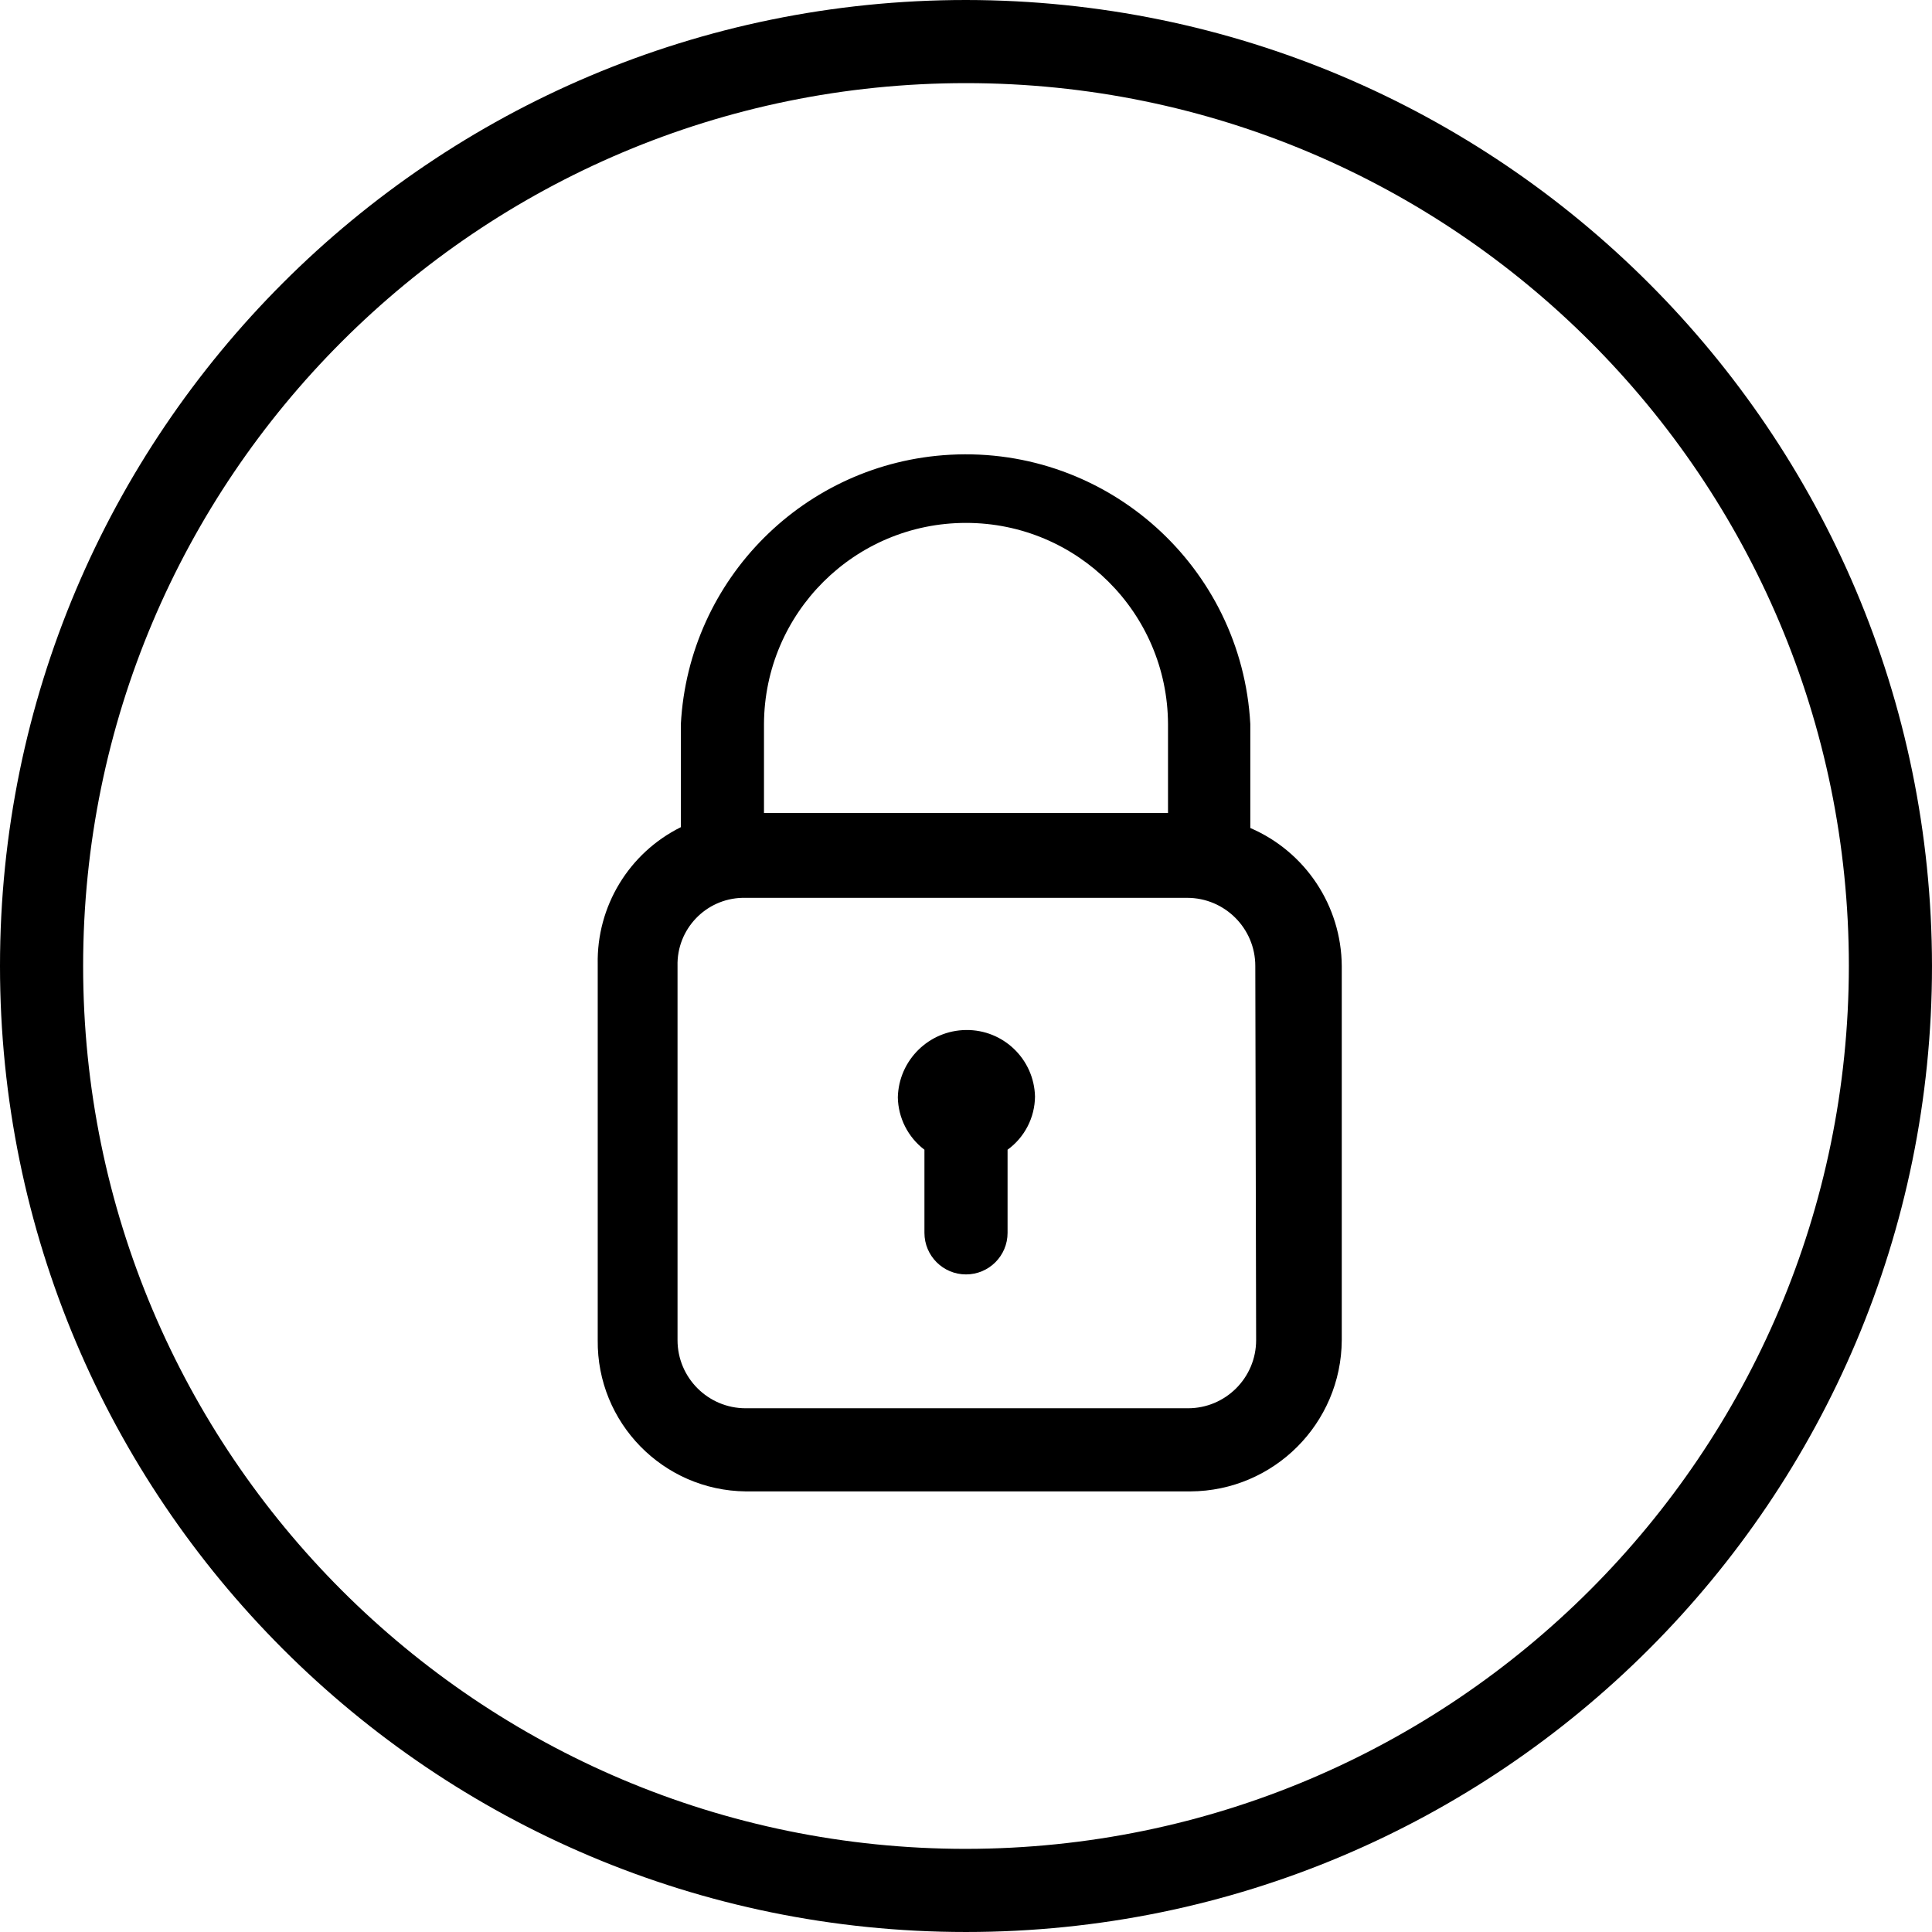
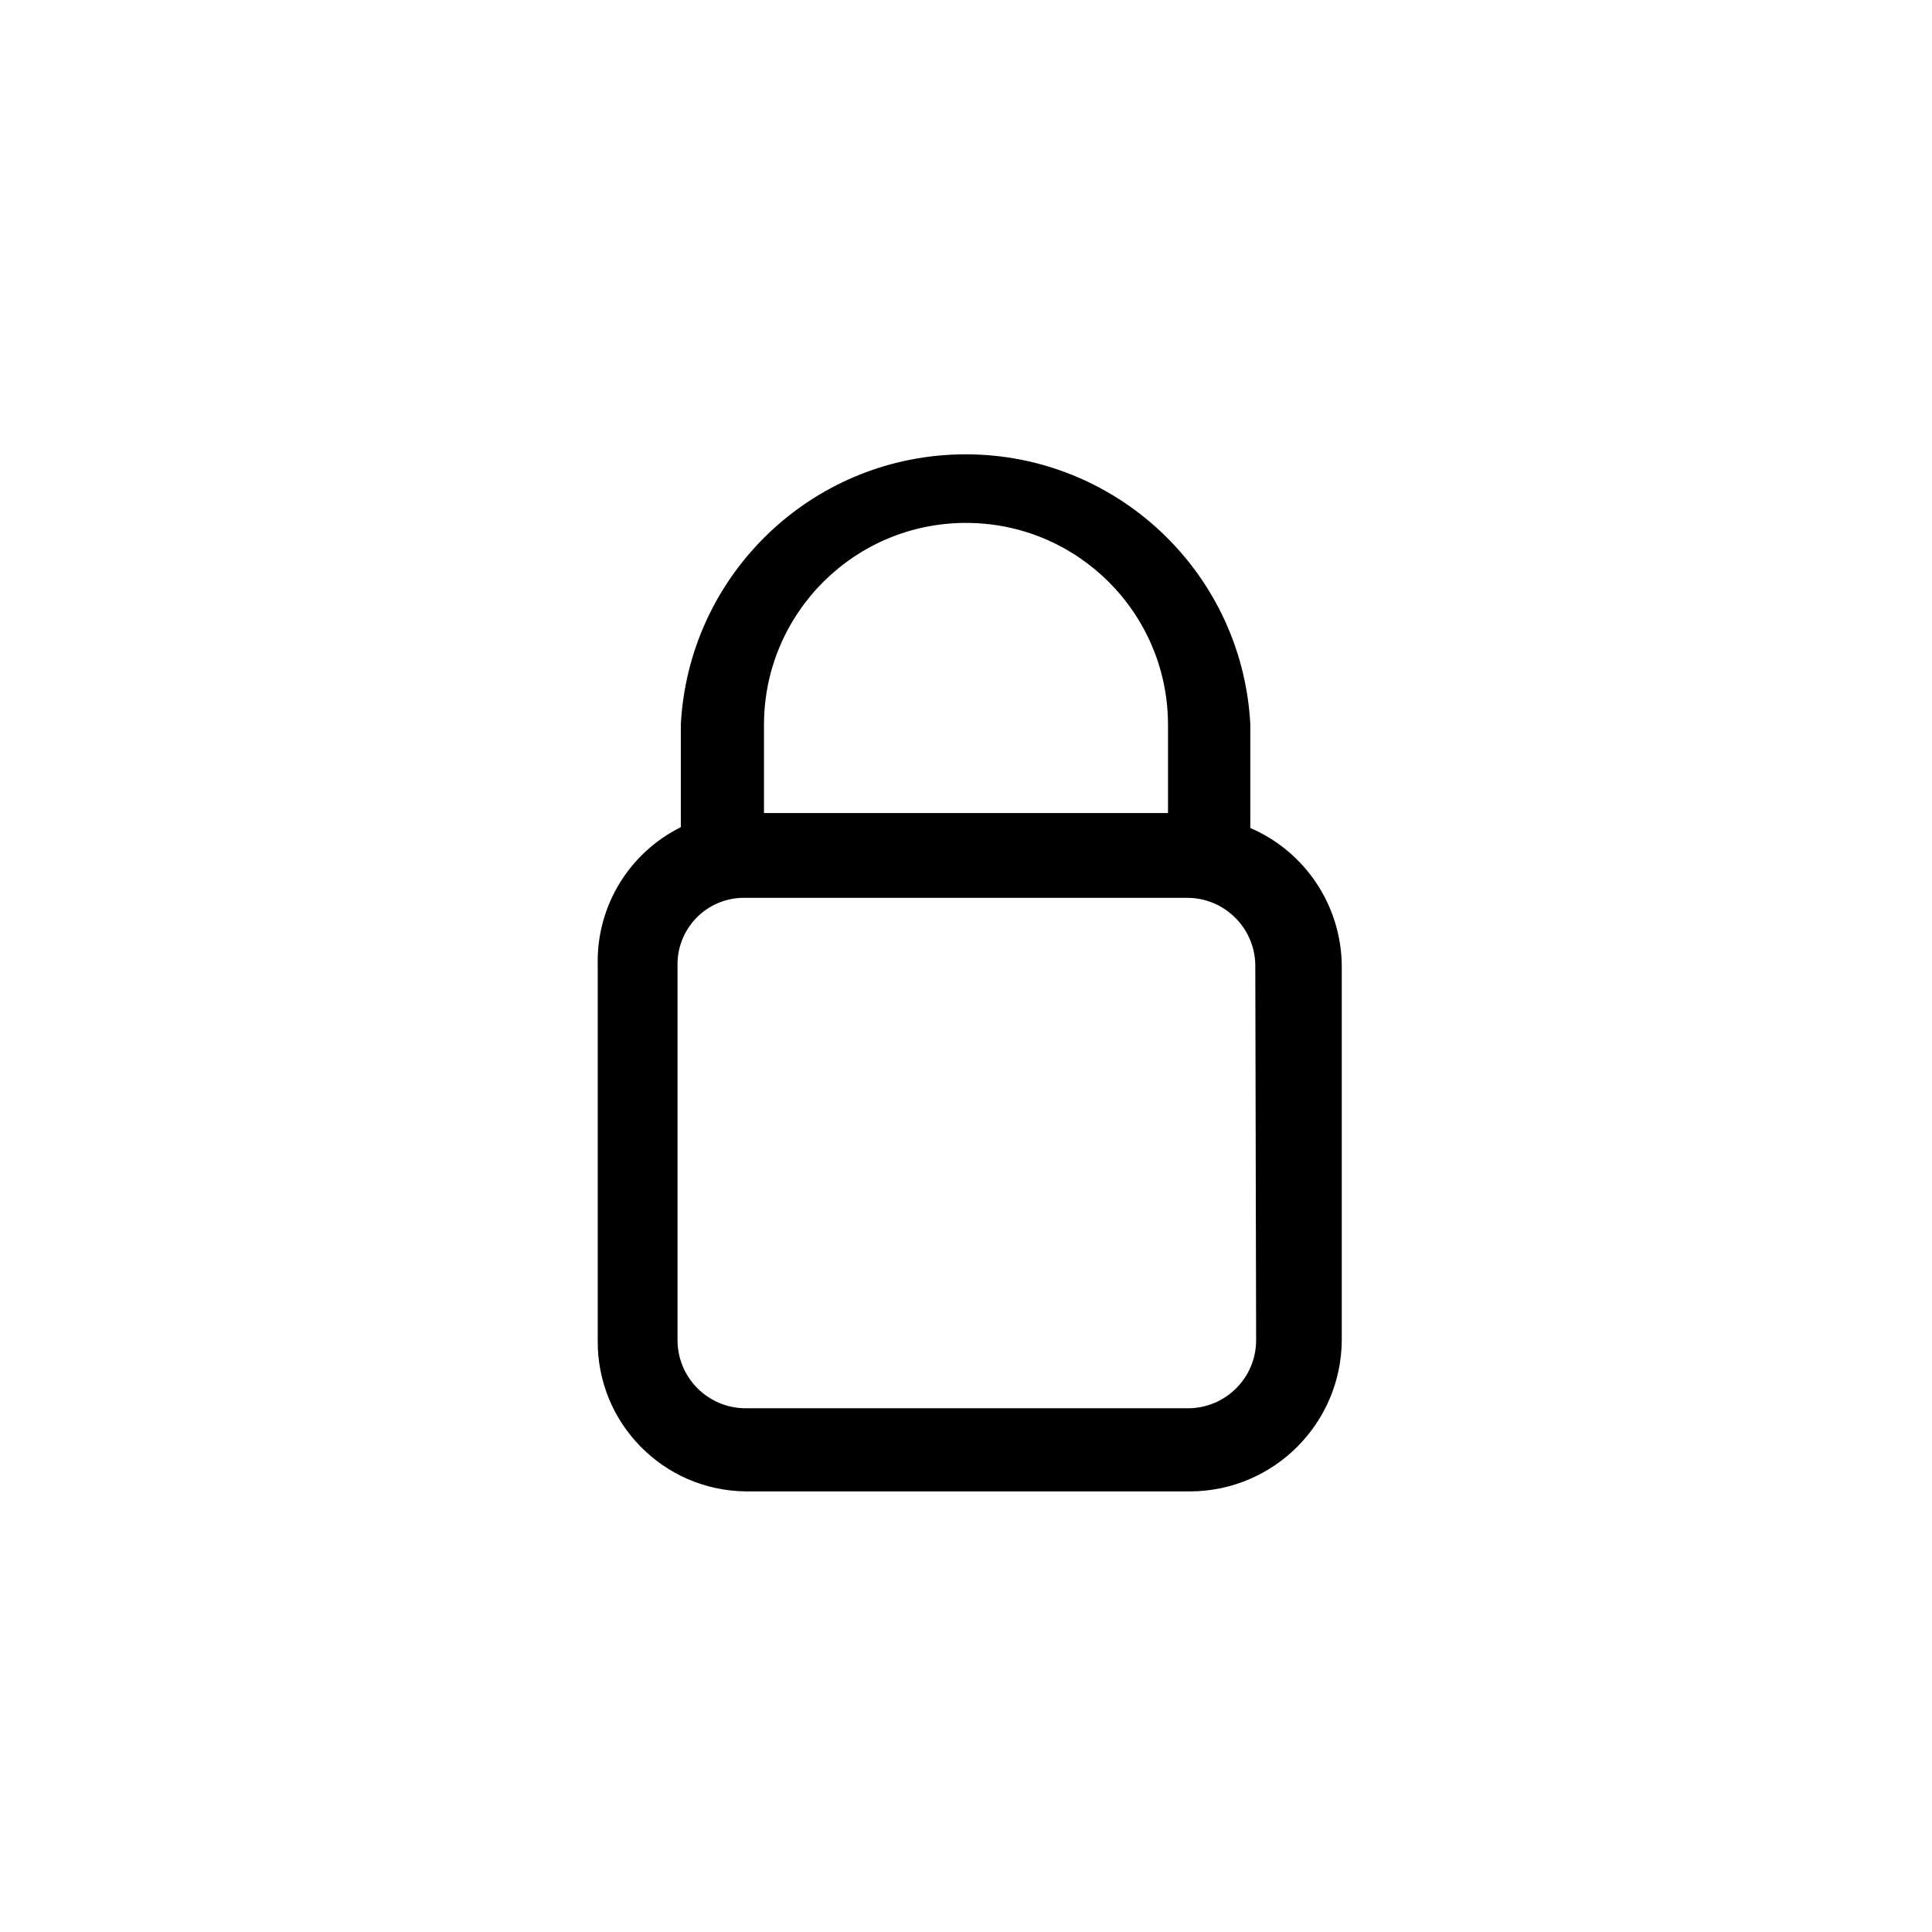
<svg xmlns="http://www.w3.org/2000/svg" version="1.1" id="Capa_1" x="0px" y="0px" viewBox="0 0 495.787 495.787" style="enable-background:new 0 0 495.787 495.787;" xml:space="preserve">
  <g>
    <g>
-       <path d="M247.893,0C110.986,0,0,110.986,0,247.893s110.986,247.893,247.893,247.893s247.893-110.986,247.893-247.893    C495.669,111.034,384.752,0.118,247.893,0z M247.893,474.453L247.893,474.453c-125.126,0-226.56-101.434-226.56-226.56    s101.434-226.56,226.56-226.56c125.126,0,226.56,101.434,226.56,226.56C474.336,372.97,372.97,474.336,247.893,474.453z" />
-     </g>
+       </g>
  </g>
  <g>
    <g>
      <path d="M320.853,212.48v-26.667c-2.181-40.354-36.663-71.298-77.016-69.117c-37.305,2.016-67.101,31.812-69.117,69.117v26.453    c-13.33,6.609-21.642,20.325-21.333,35.2v96.427c-0.237,21.206,16.762,38.59,37.969,38.827c0.286,0.003,0.572,0.003,0.858,0    h113.28c21.395-0.117,38.71-17.432,38.827-38.827v-96C344.222,232.477,335.013,218.579,320.853,212.48z M196.053,185.813    c0.117-28.547,23.293-51.627,51.84-51.627c28.547,0,51.723,23.08,51.84,51.627v22.827h-103.68V185.813z M304.853,361.387H191.36    c-9.661,0-17.493-7.832-17.493-17.493v-96c-0.239-9.423,7.206-17.255,16.629-17.493c0.288-0.007,0.576-0.007,0.864,0h113.28    c9.661,0,17.493,7.832,17.493,17.493l0.213,96C322.347,353.555,314.515,361.387,304.853,361.387z" />
    </g>
  </g>
  <g>
    <g>
-       <path d="M247.893,264.32c-9.532,0.112-17.264,7.75-17.493,17.28c0.099,5.289,2.614,10.241,6.827,13.44v21.333    c0,5.891,4.776,10.667,10.667,10.667s10.667-4.776,10.667-10.667V295.04c4.378-3.178,6.99-8.244,7.04-13.653    C265.367,271.809,257.473,264.2,247.893,264.32z" />
-     </g>
+       </g>
  </g>
  <g>
</g>
  <g>
</g>
  <g>
</g>
  <g>
</g>
  <g>
</g>
  <g>
</g>
  <g>
</g>
  <g>
</g>
  <g>
</g>
  <g>
</g>
  <g>
</g>
  <g>
</g>
  <g>
</g>
  <g>
</g>
  <g>
</g>
</svg>